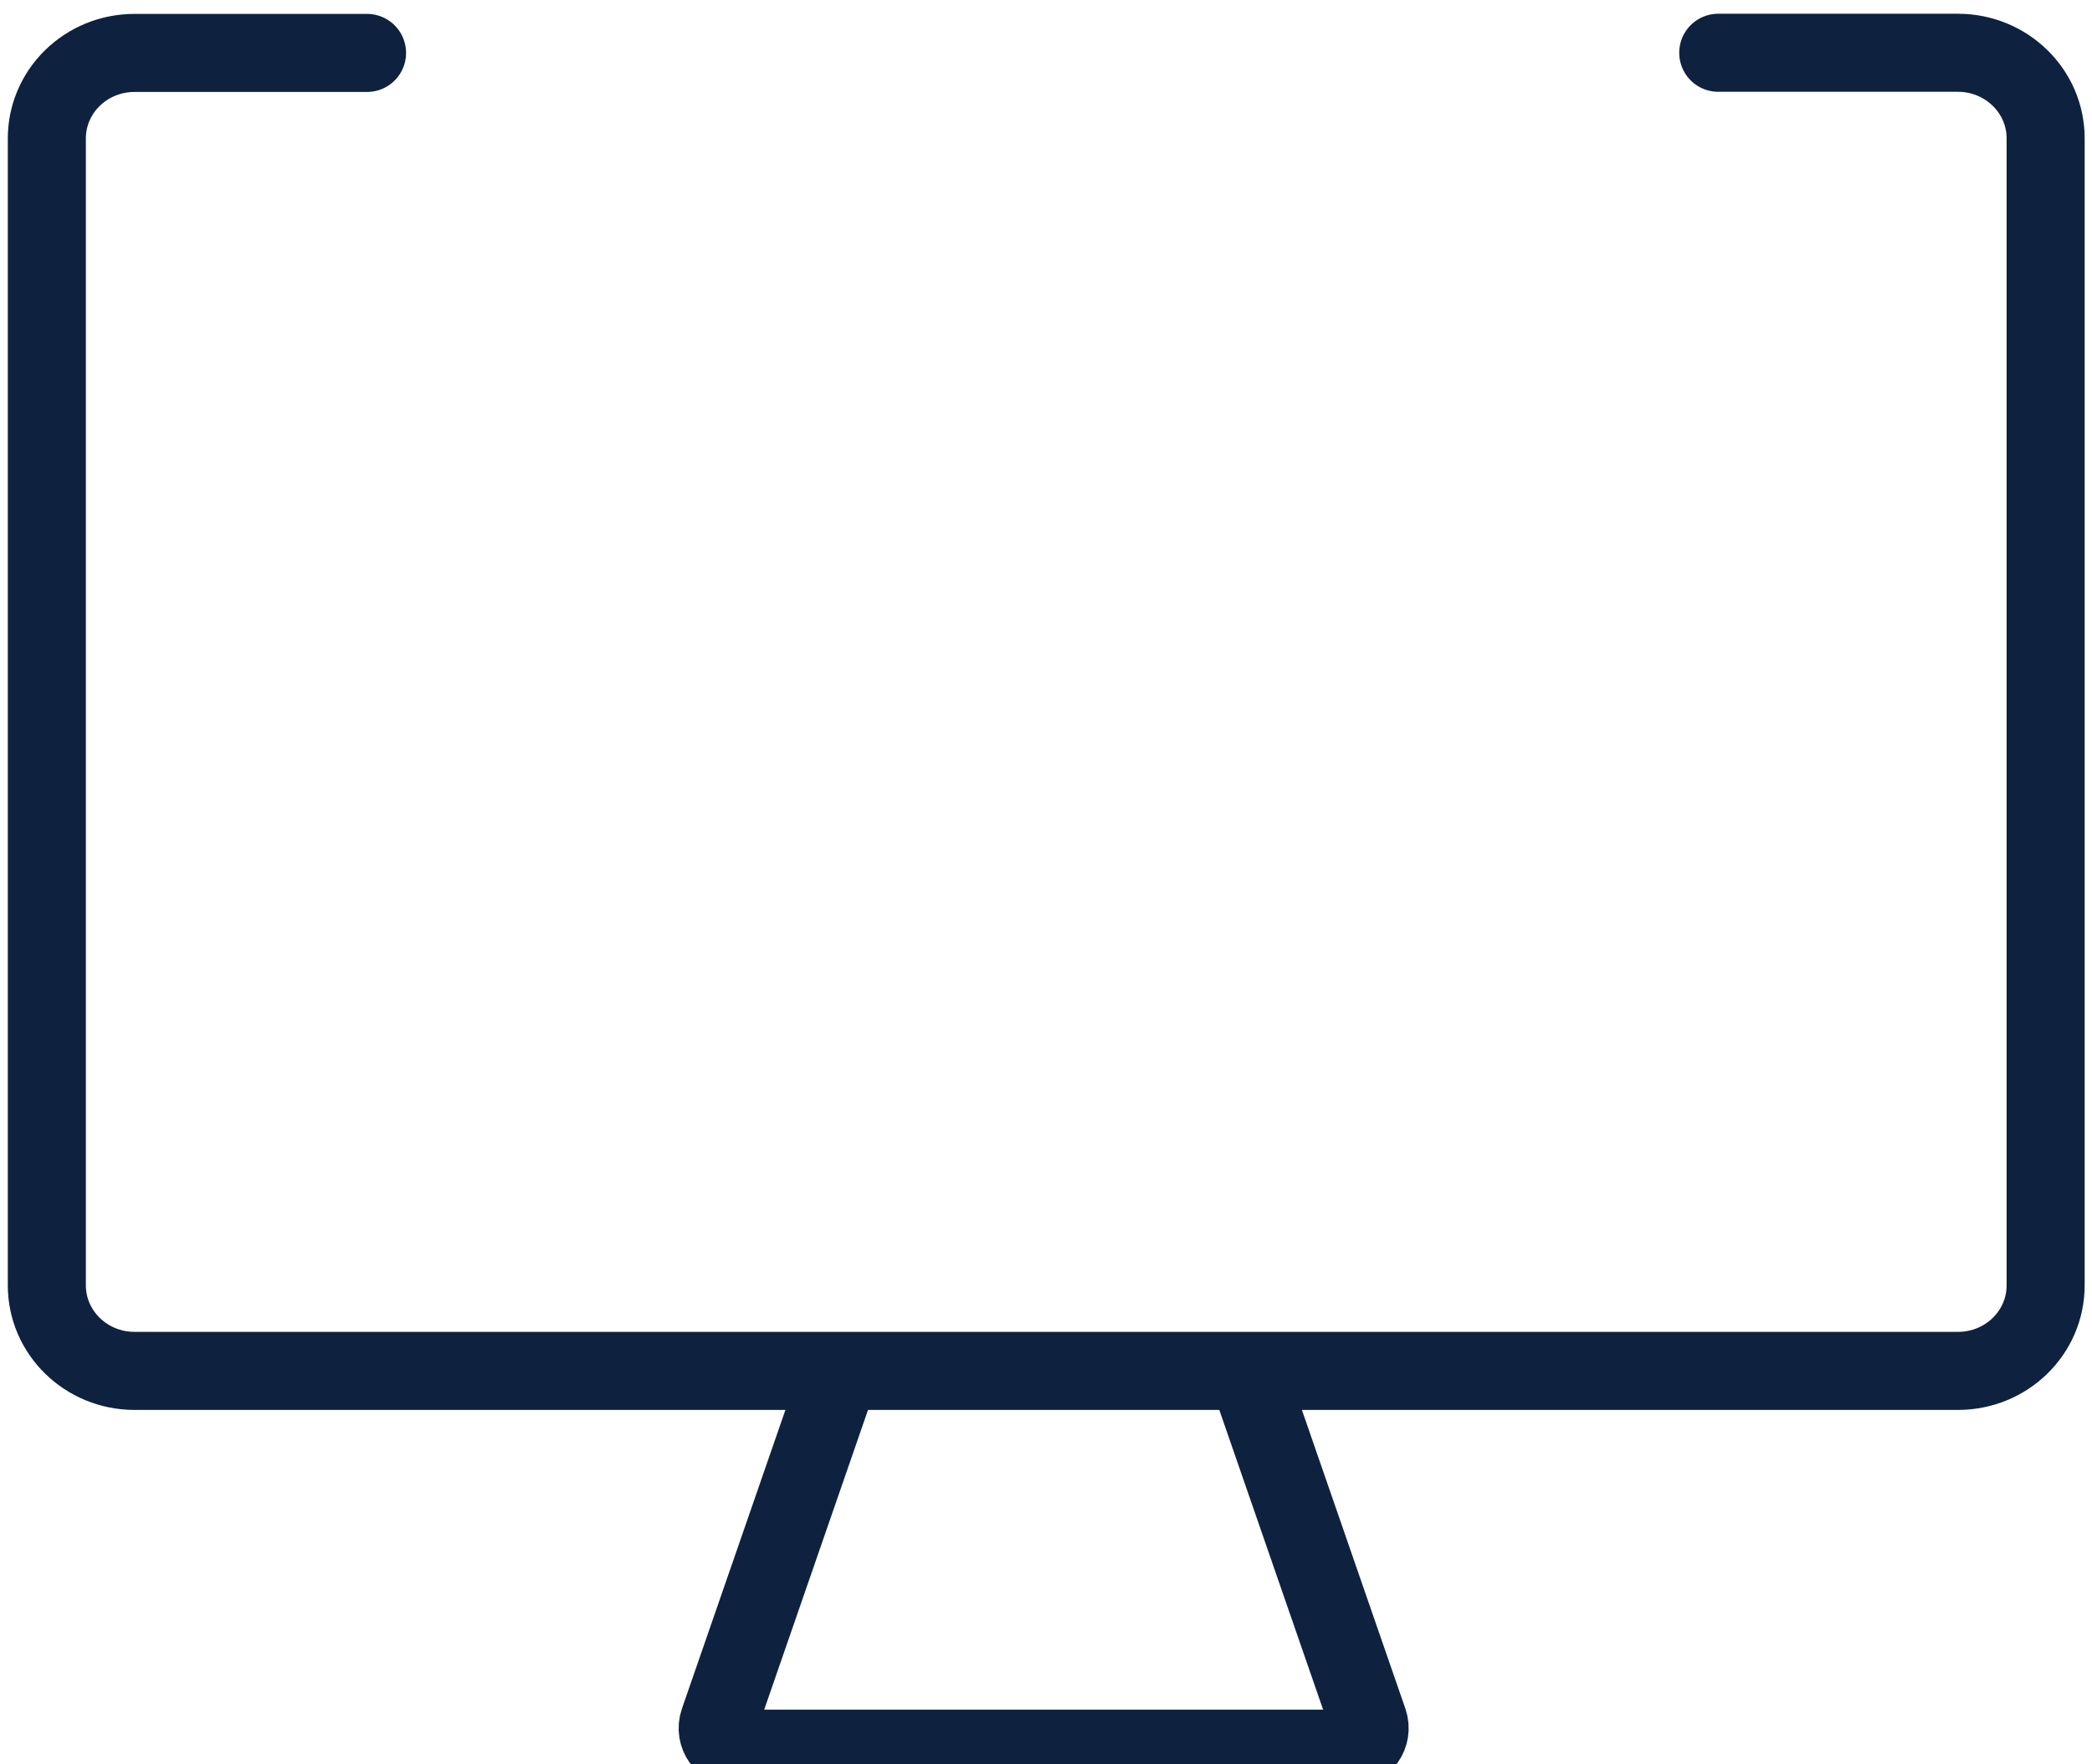
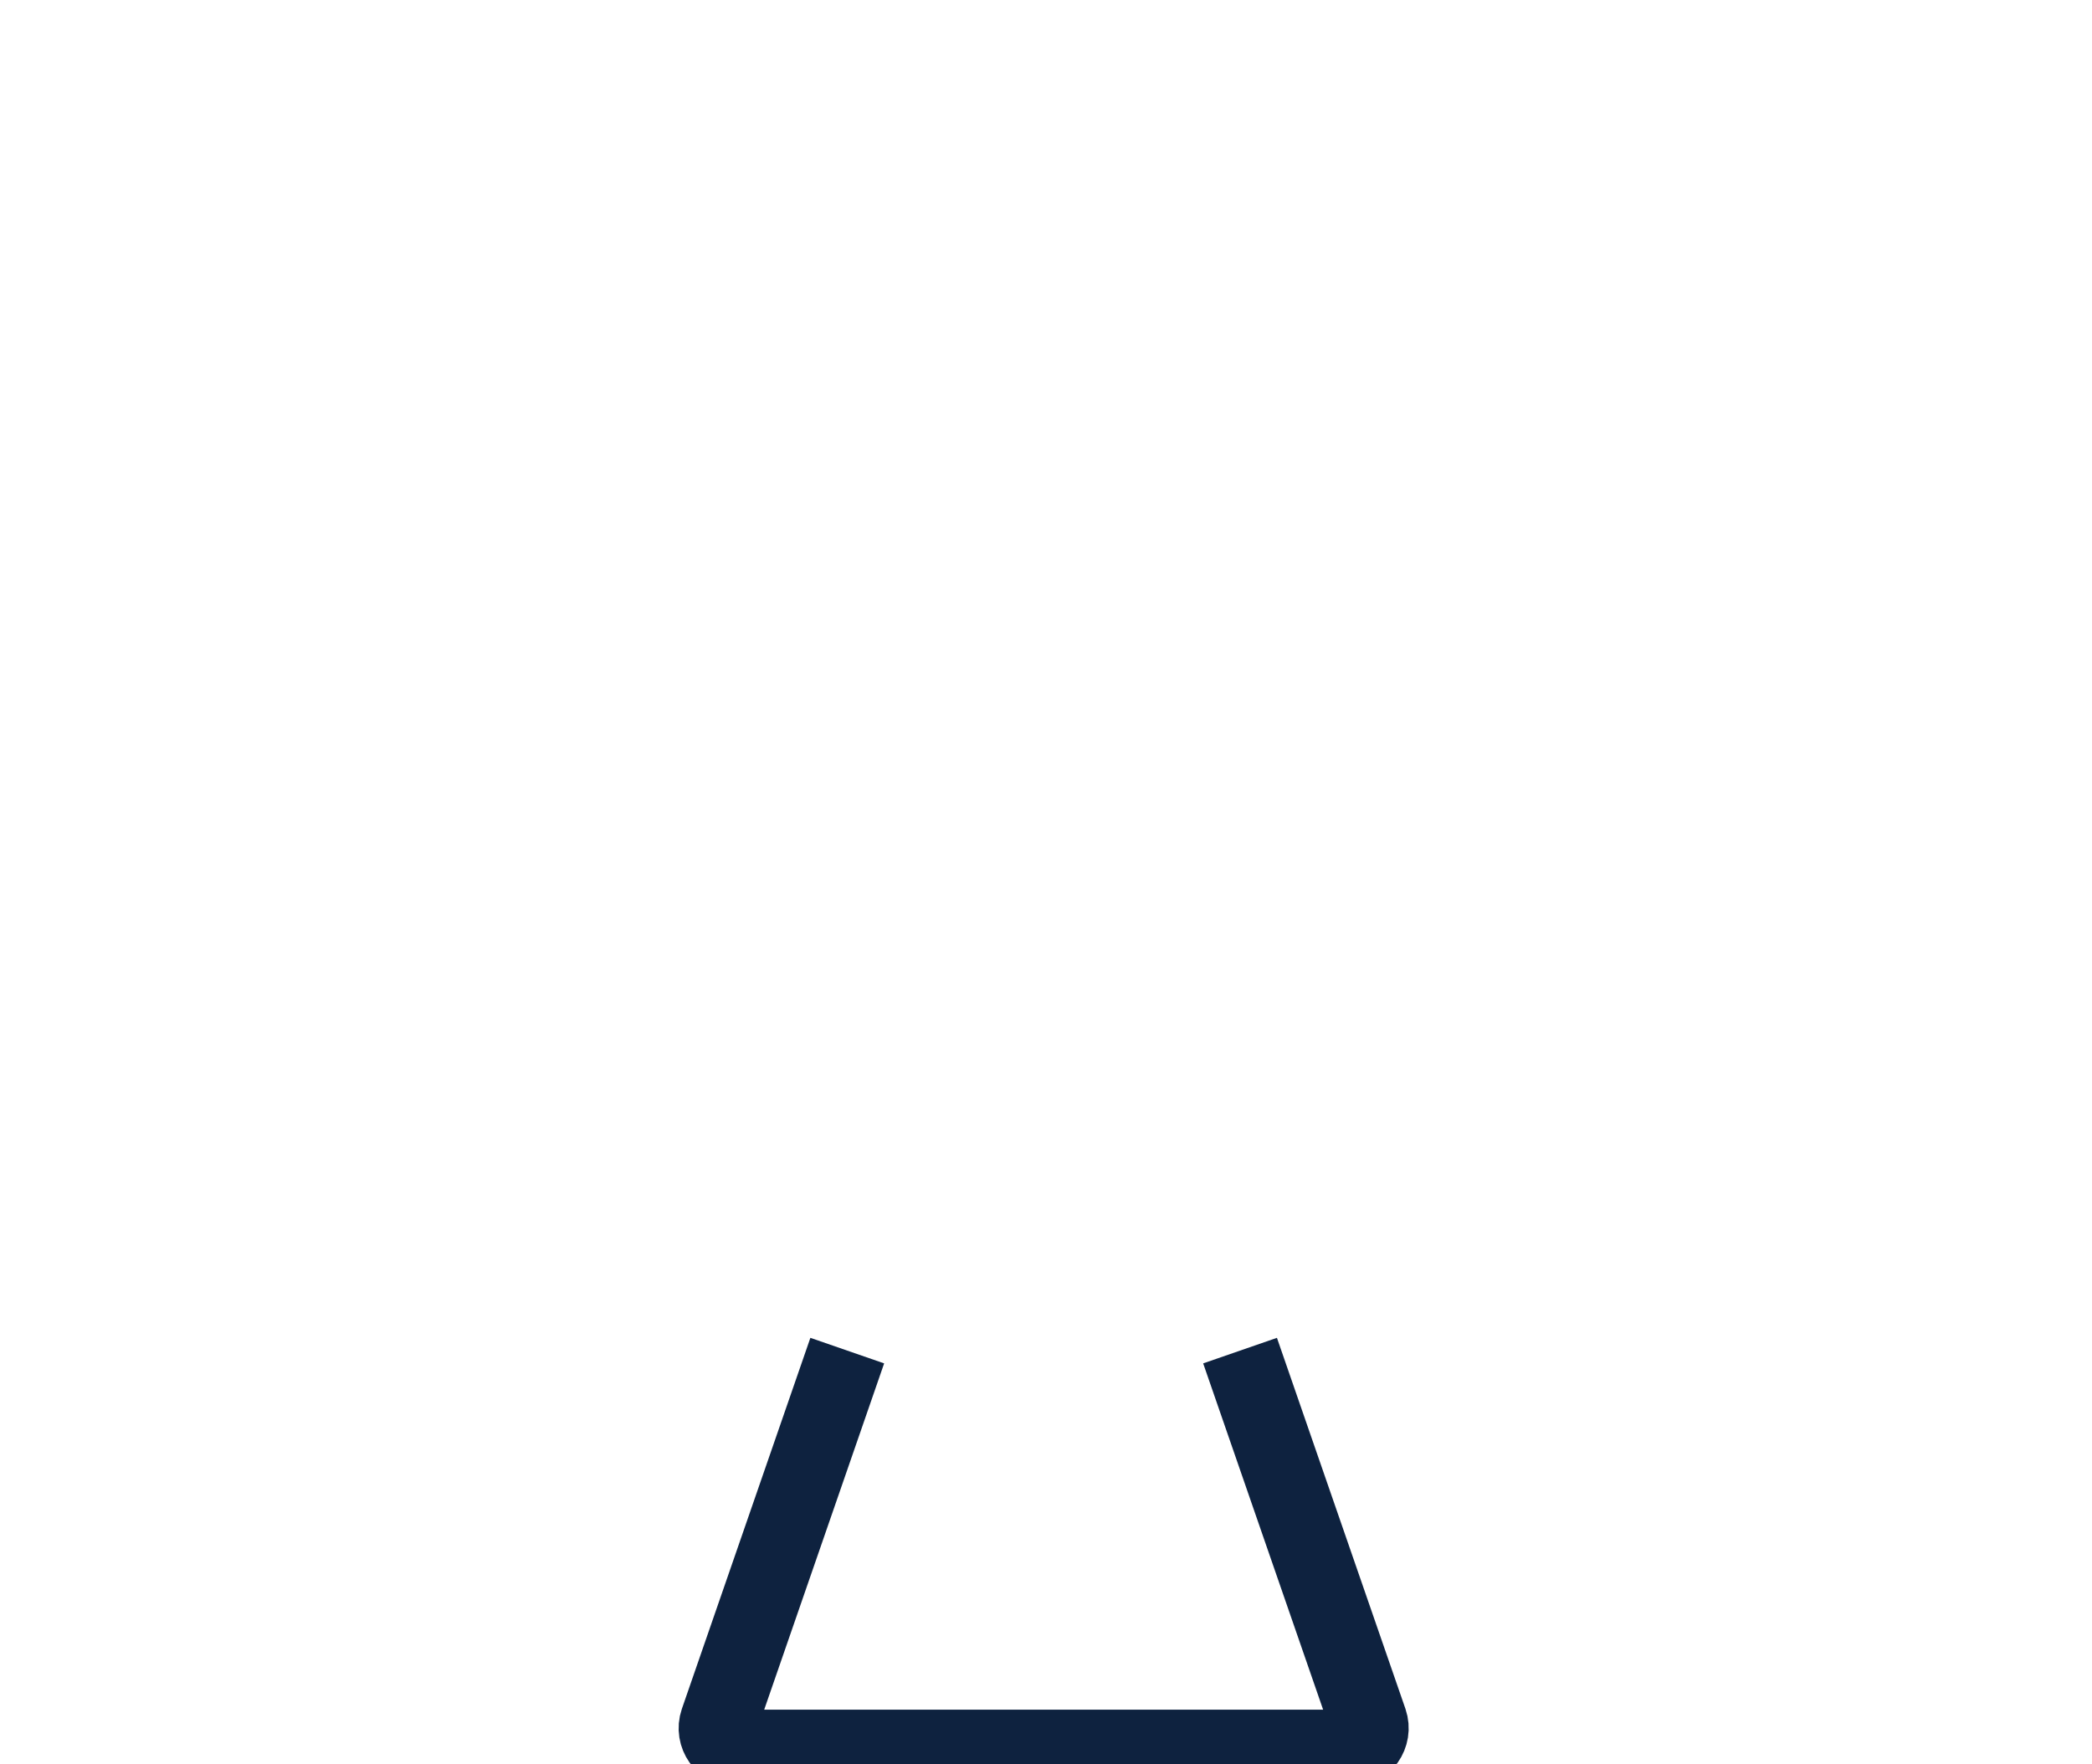
<svg xmlns="http://www.w3.org/2000/svg" width="134" height="113" viewBox="0 0 134 113" fill="none">
-   <path d="M110.06 3.38H125.41C128.51 3.38 131.03 5.83 131.03 8.86V82.33C131.03 85.36 128.52 87.81 125.41 87.81H8.62C5.52 87.81 3 85.36 3 82.33V8.87C3 5.84 5.51 3.39 8.62 3.39H23.51" stroke="#0E223F" stroke-width="5" stroke-linecap="round" stroke-linejoin="round" />
  <path d="M79.43 86.51L87.66 110.27C87.95 111.12 87.32 112.01 86.42 112.01H47.28C46.38 112.01 45.75 111.12 46.04 110.27L54.27 86.51" stroke="#0E223F" stroke-width="5" stroke-miterlimit="10" />
</svg>